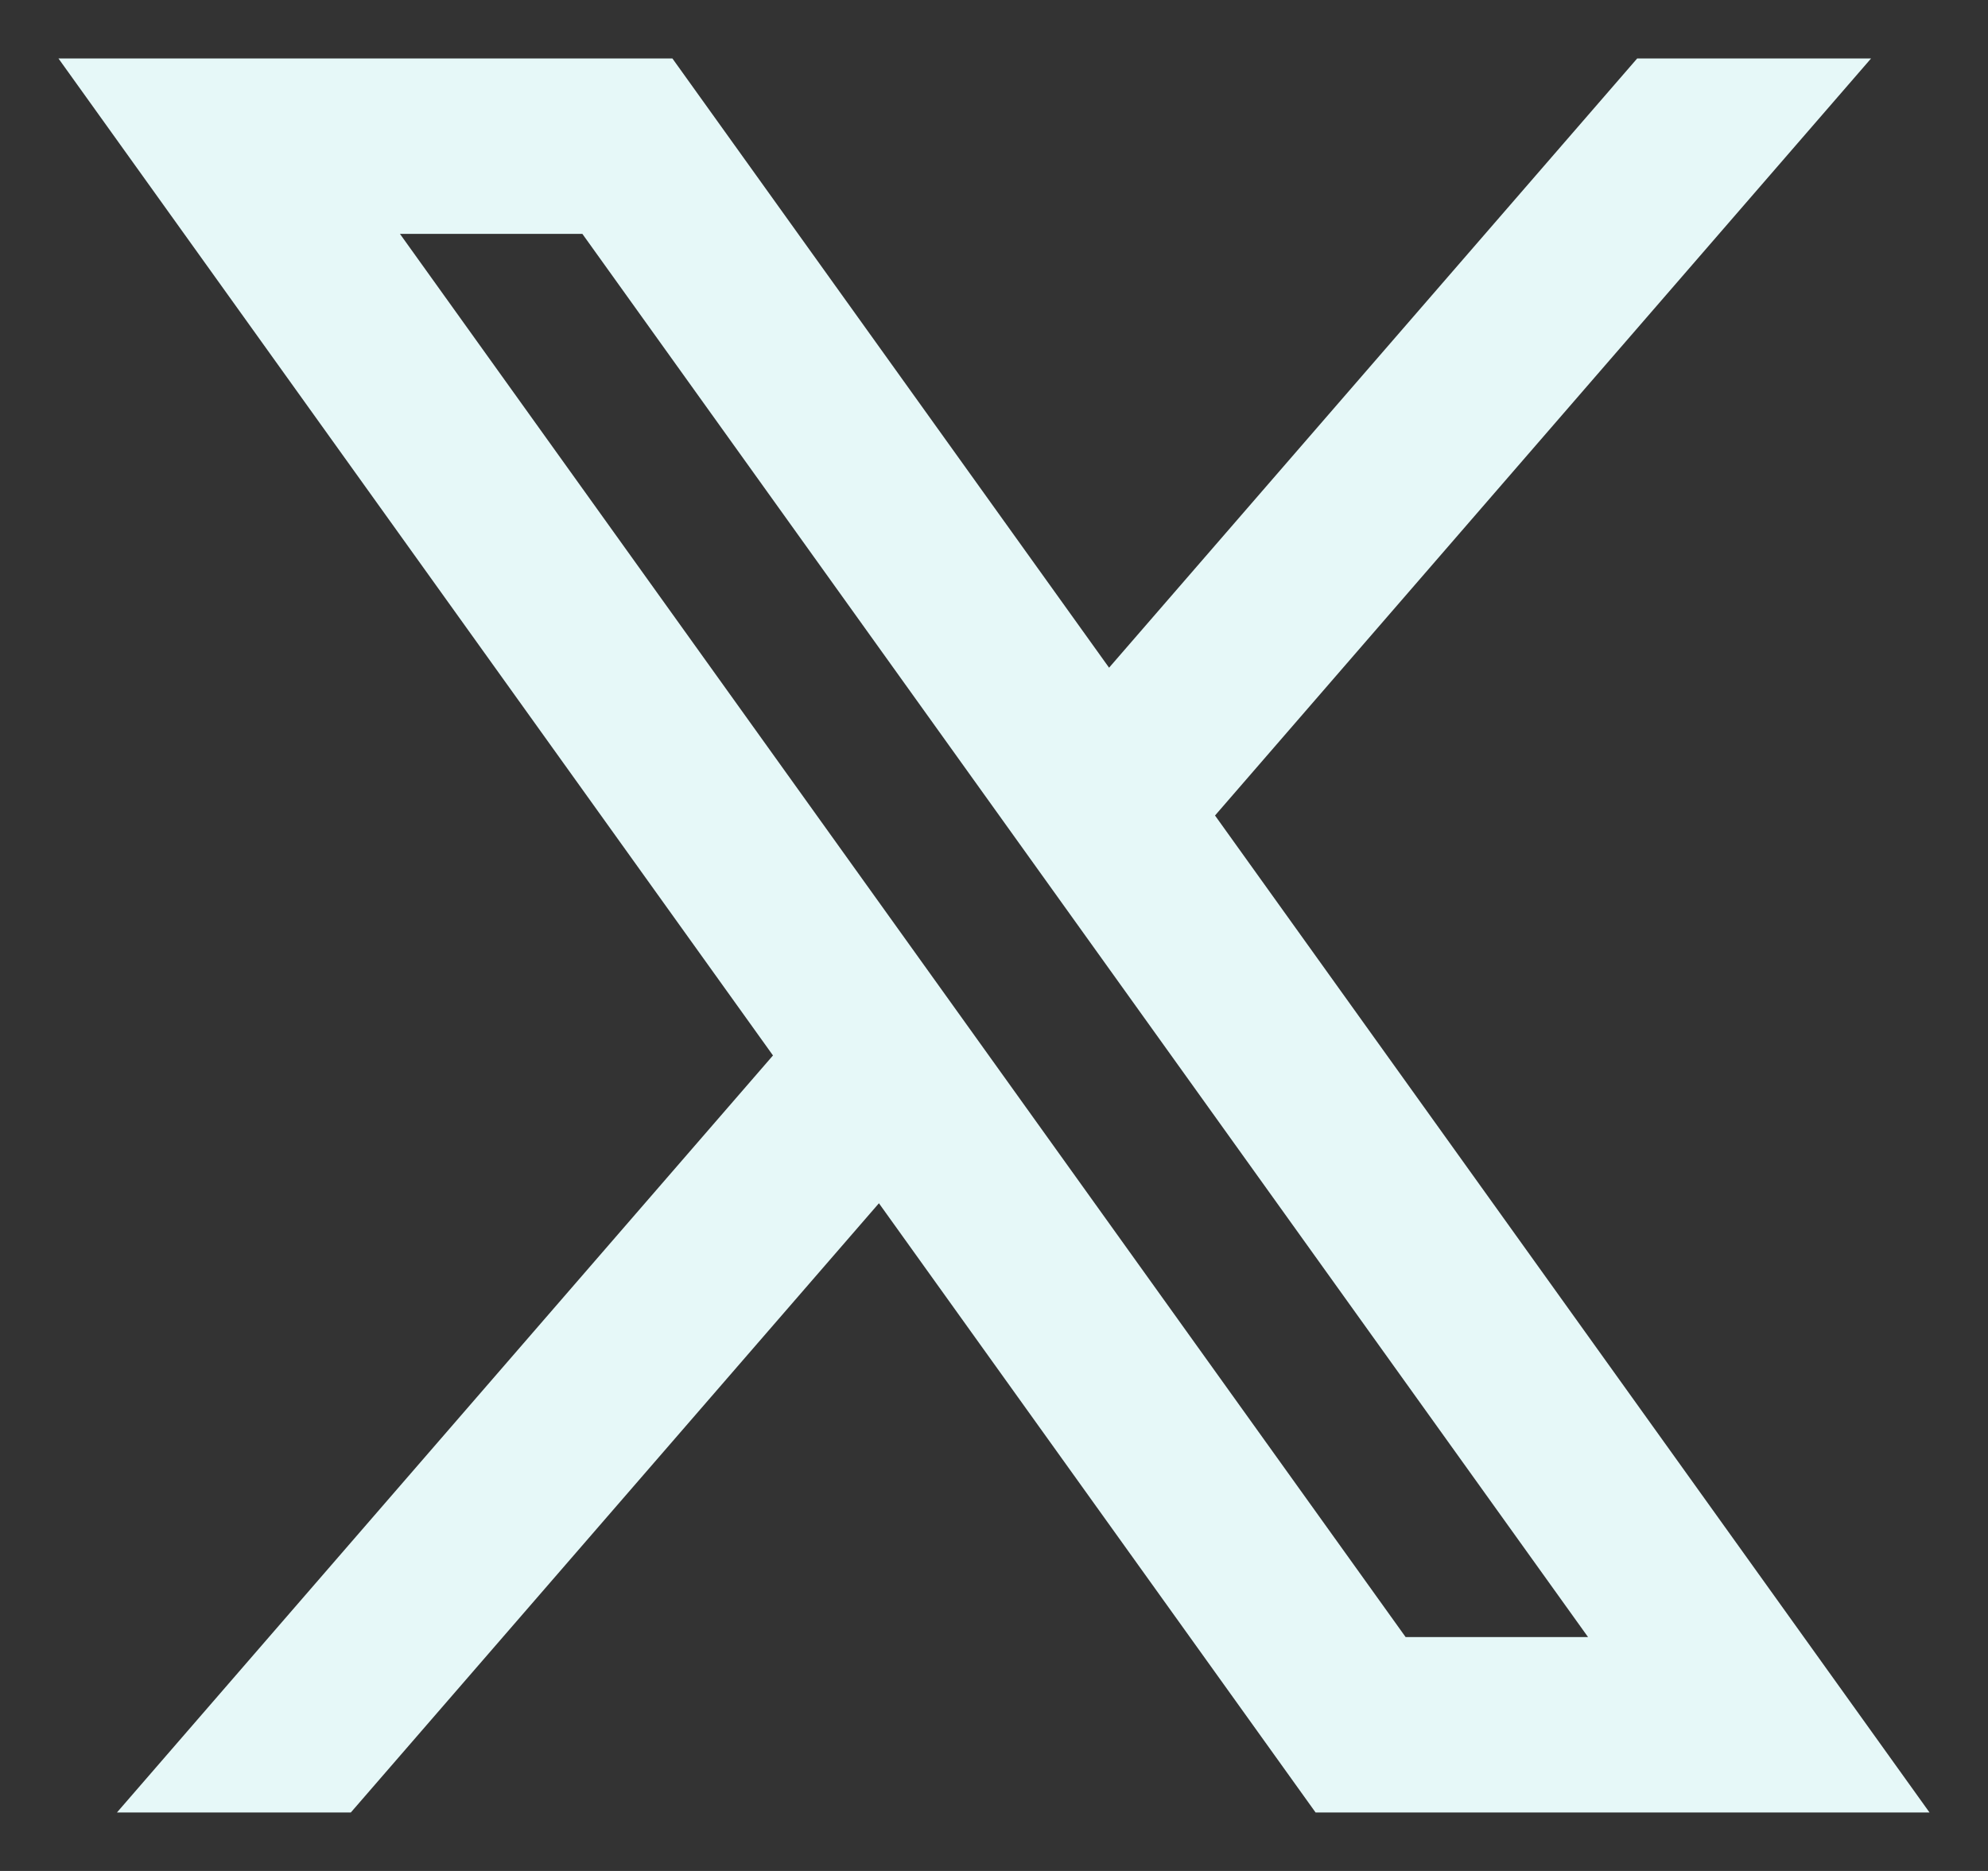
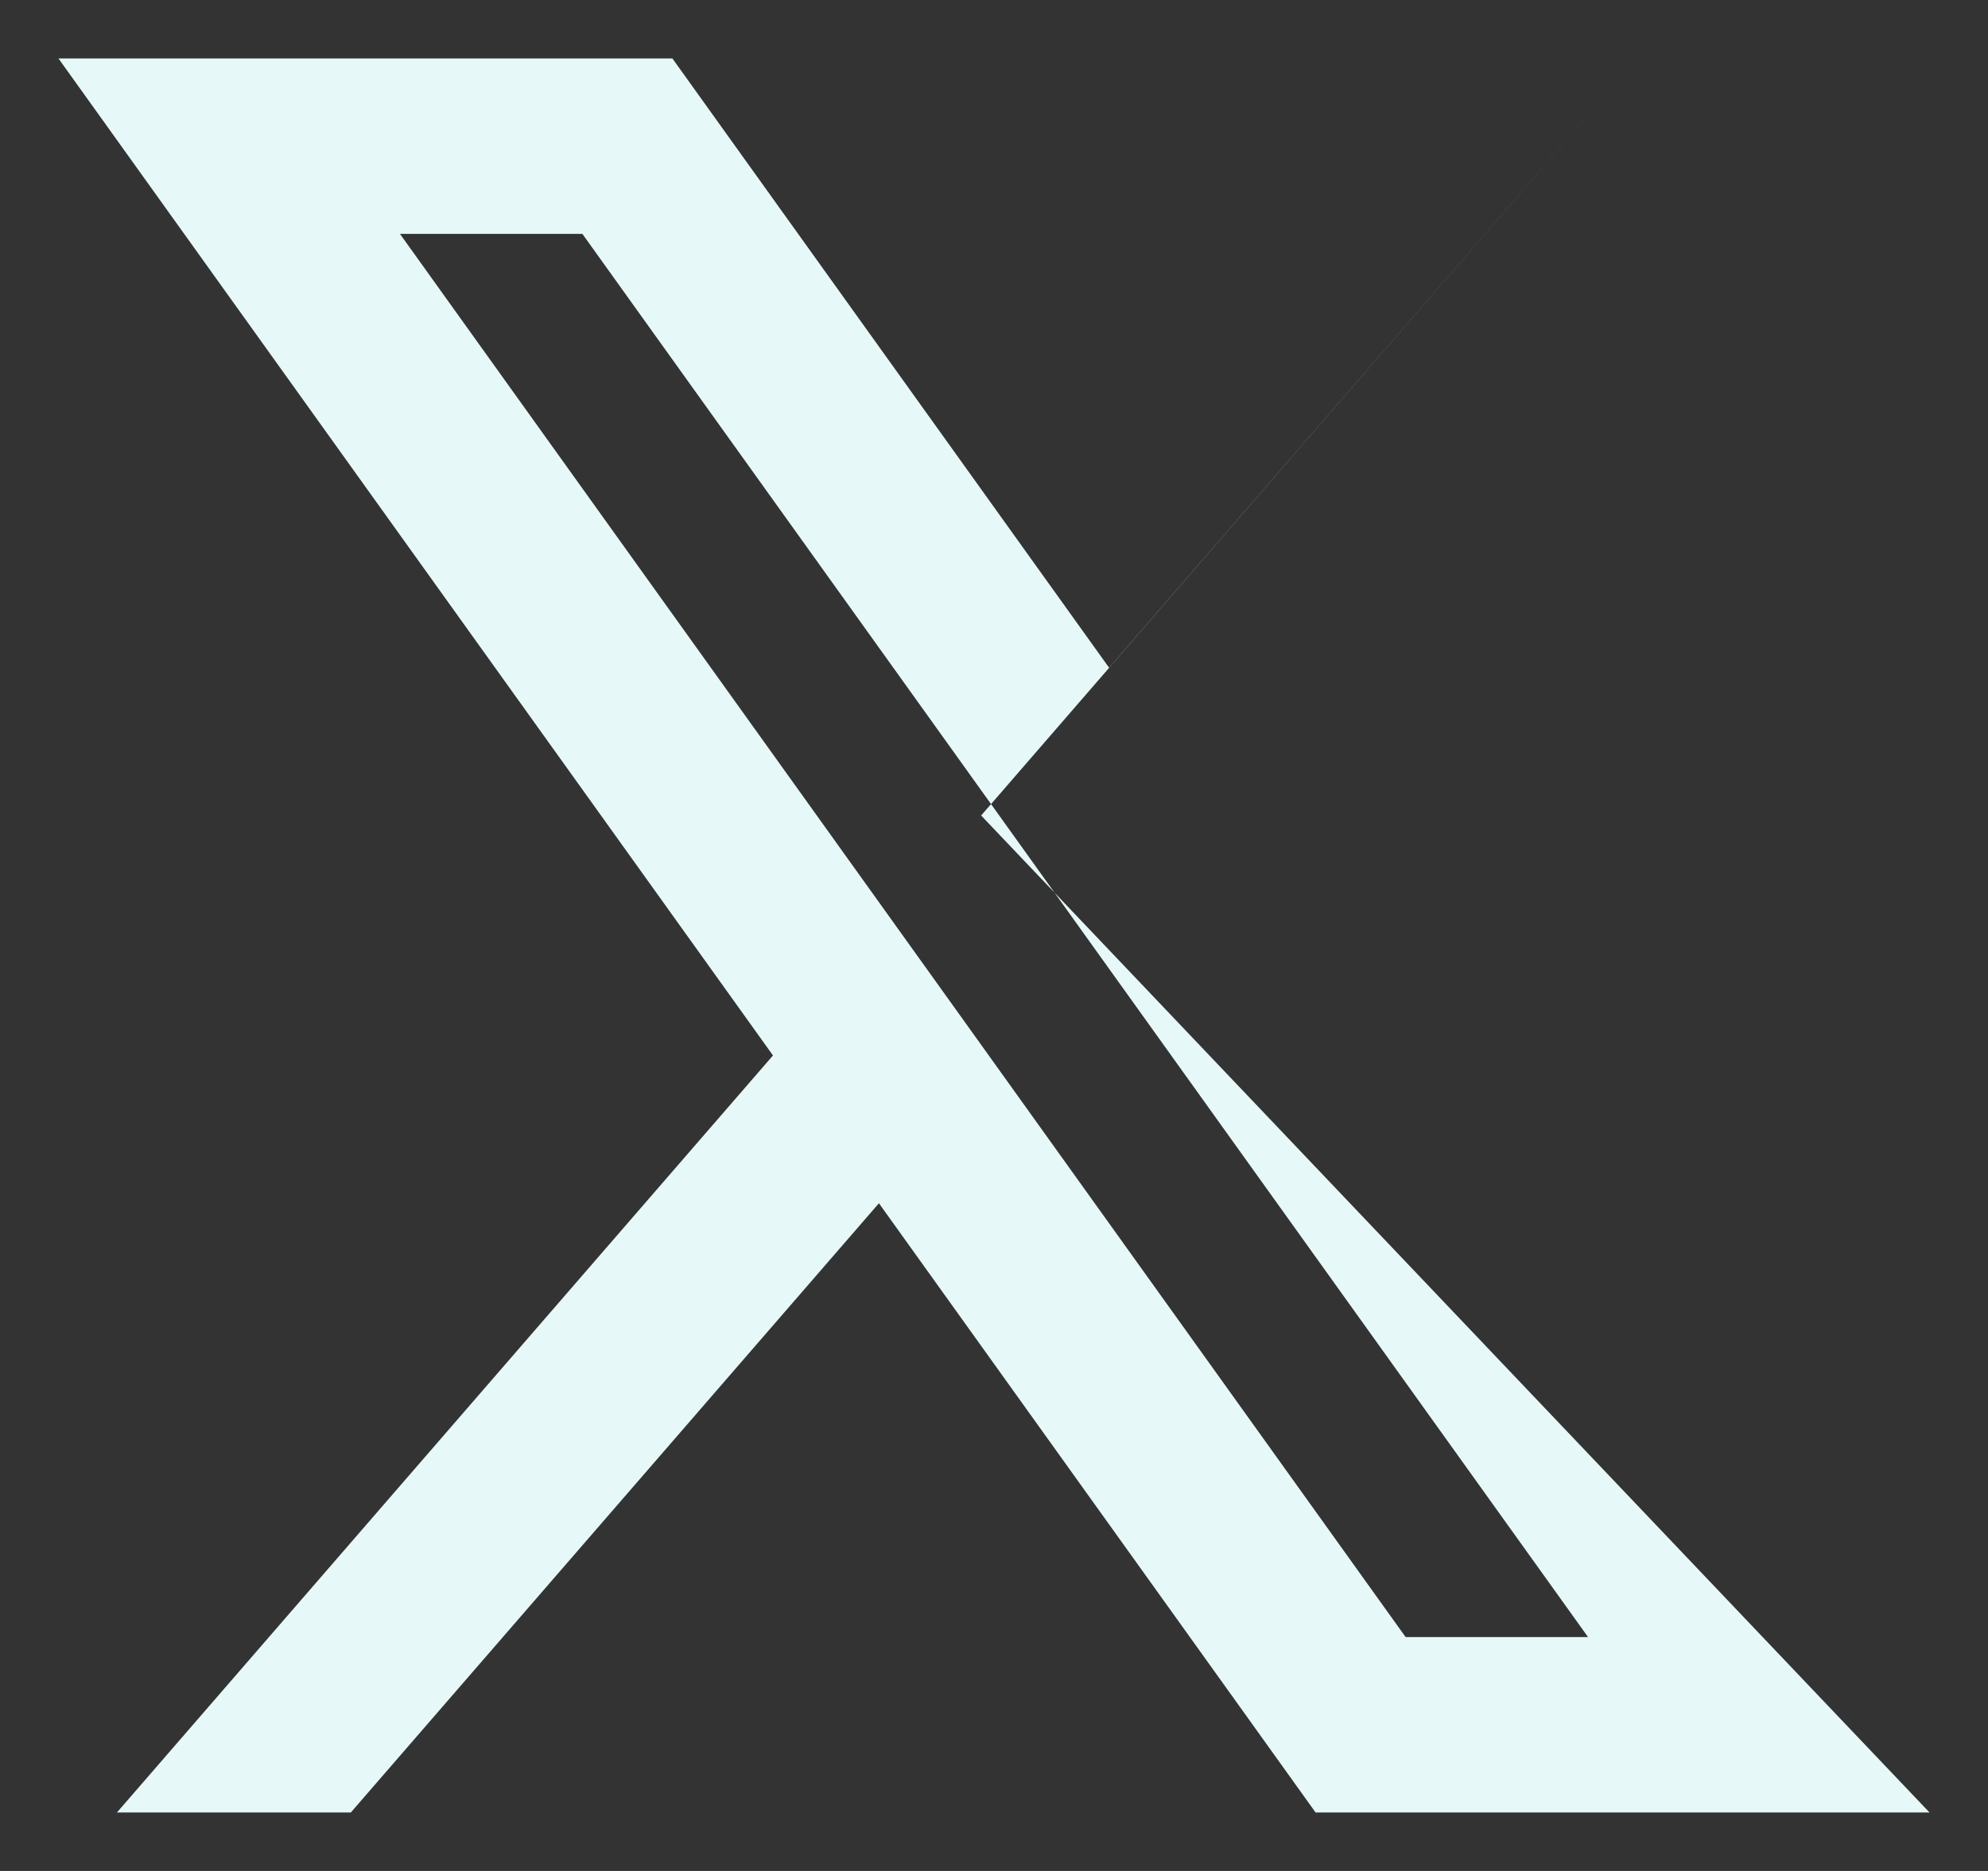
<svg xmlns="http://www.w3.org/2000/svg" width="17" height="16" viewBox="0 0 17 16" fill="none">
  <rect x="0" y="0" width="17" height="16" fill="#333333" stroke="none" />
-   <path fill-rule="evenodd" clip-rule="evenodd" d="M.5.5h5.25l3.734 5.21L14 .5h2l-5.61 6.474L16.5 15.5h-5.25l-3.734-5.21L3 15.5H1l5.61-6.474L.5.5ZM12.02 14 3.42 2h1.56l8.6 12h-1.56Z" fill="#E6F8F8" />
+   <path fill-rule="evenodd" clip-rule="evenodd" d="M.5.5h5.25l3.734 5.21L14 .5l-5.61 6.474L16.5 15.5h-5.25l-3.734-5.21L3 15.5H1l5.61-6.474L.5.5ZM12.02 14 3.42 2h1.56l8.6 12h-1.56Z" fill="#E6F8F8" />
</svg>